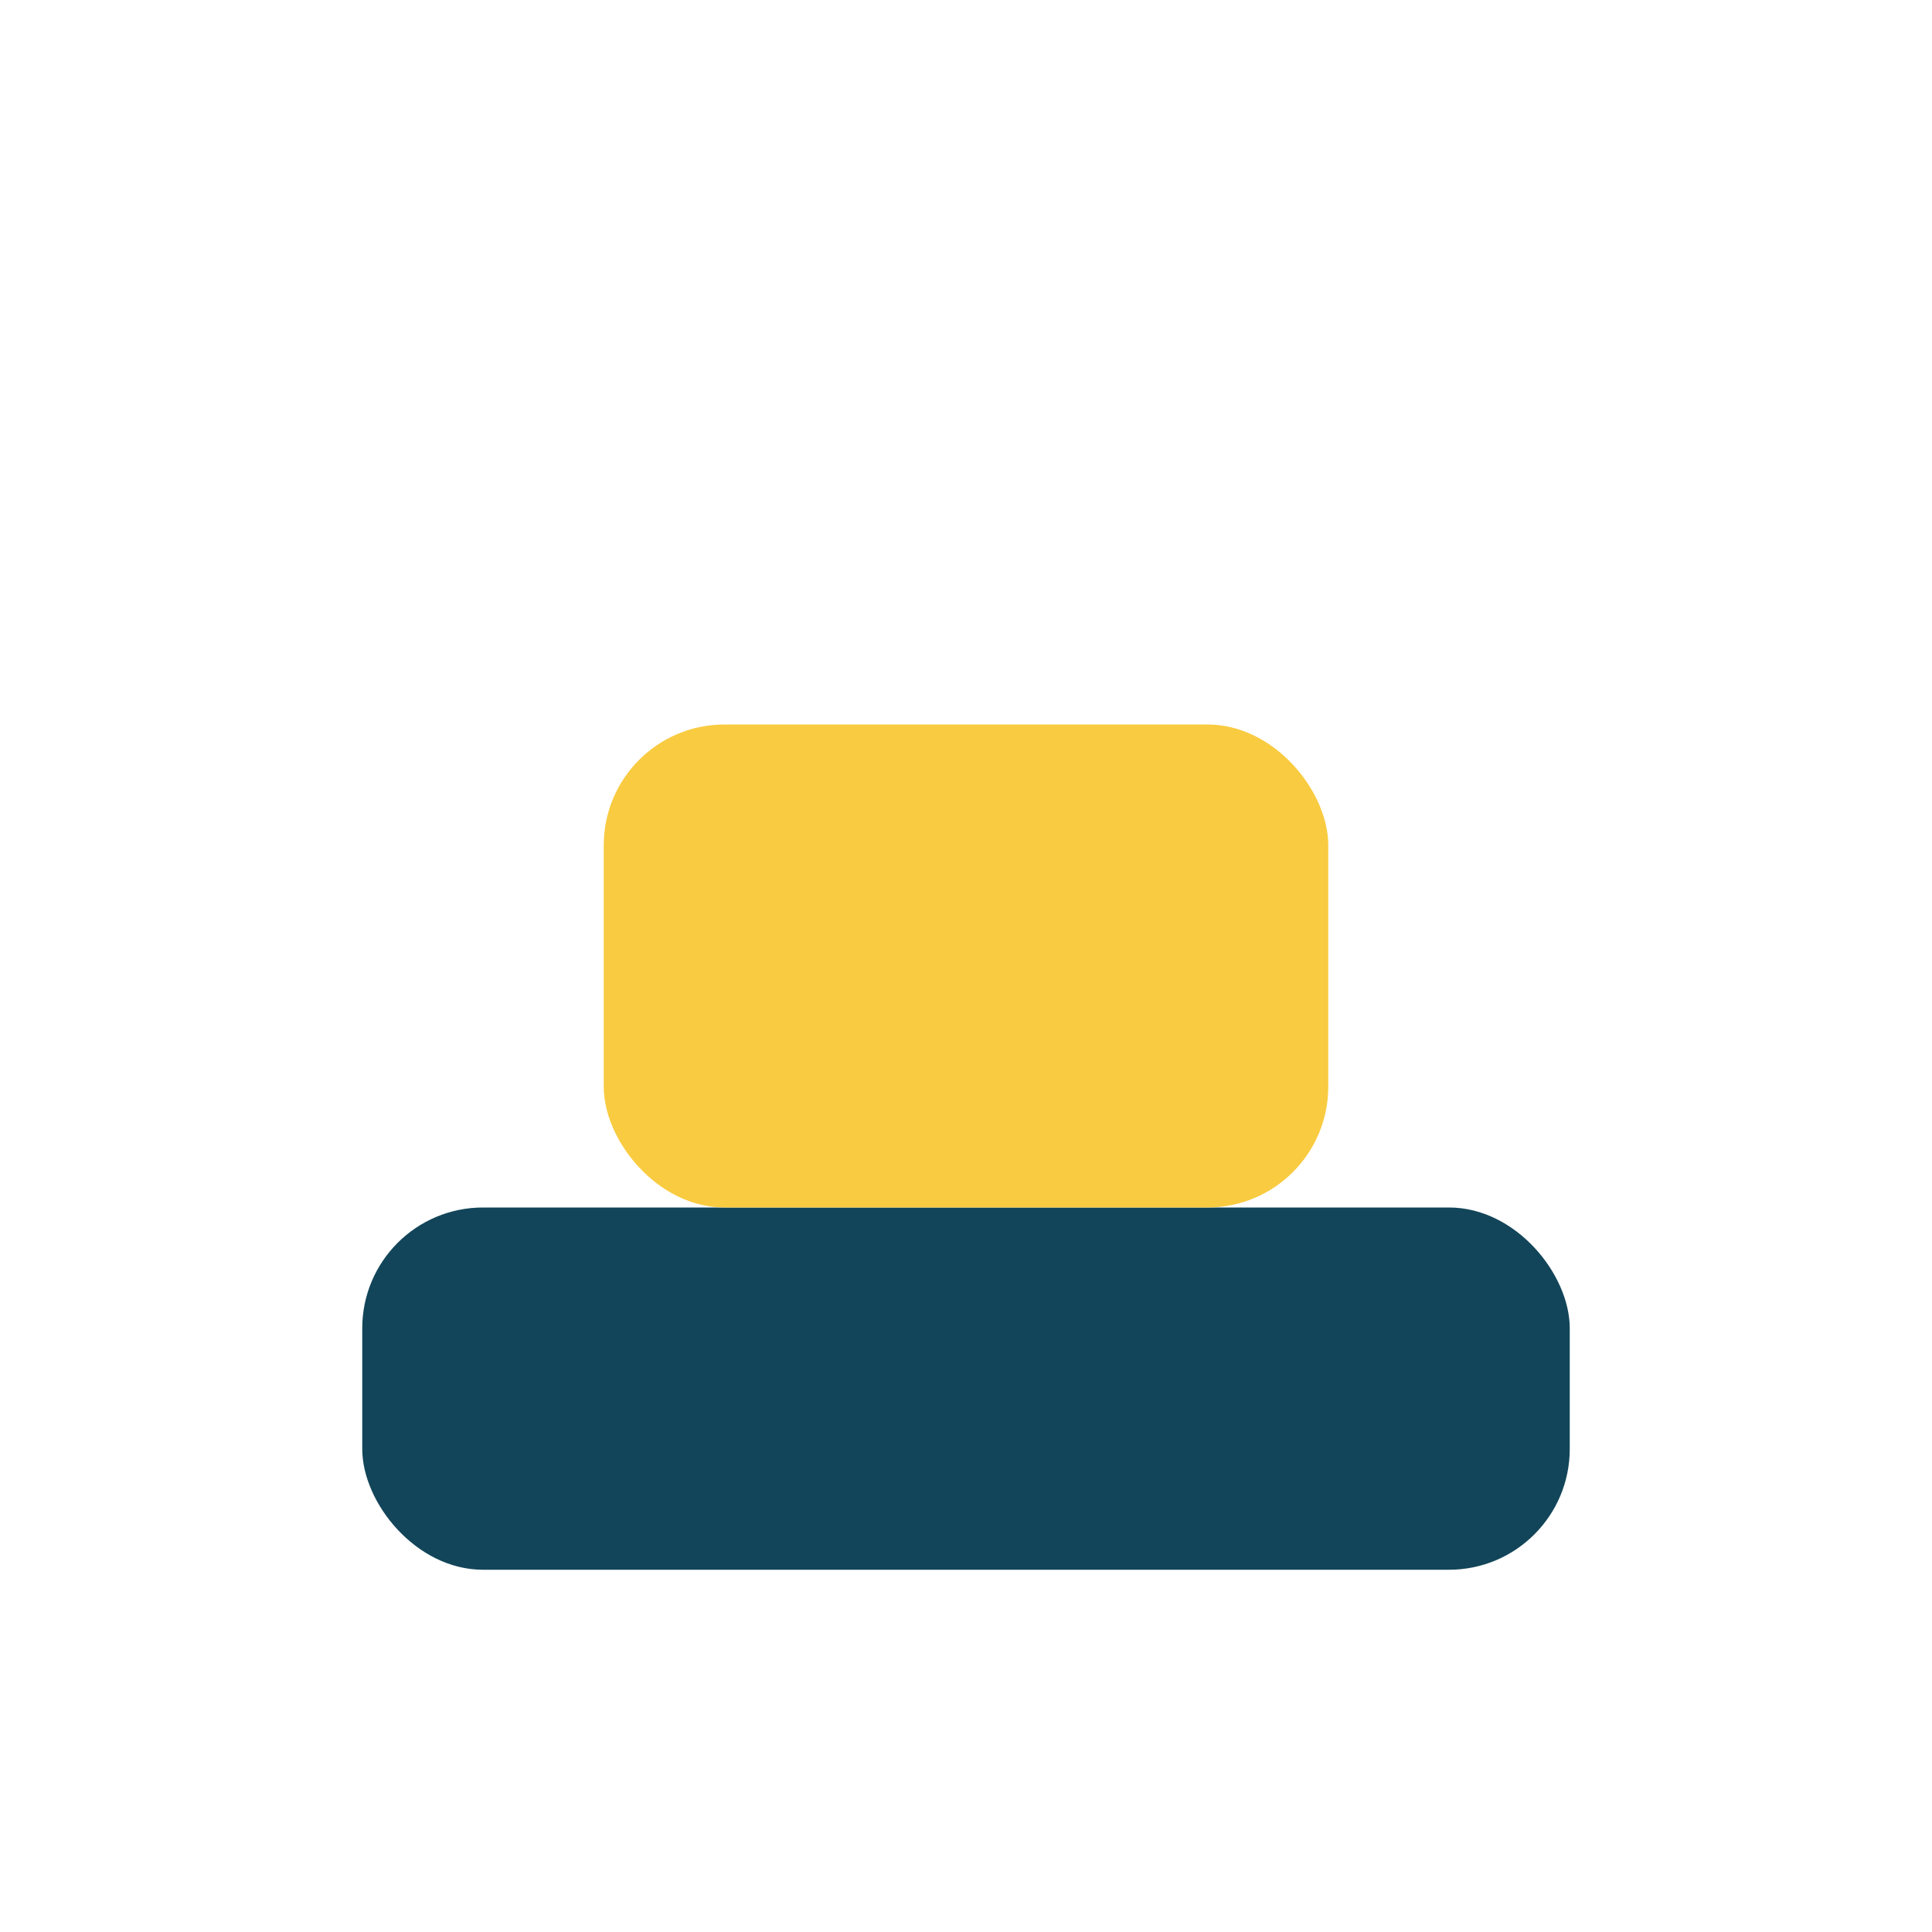
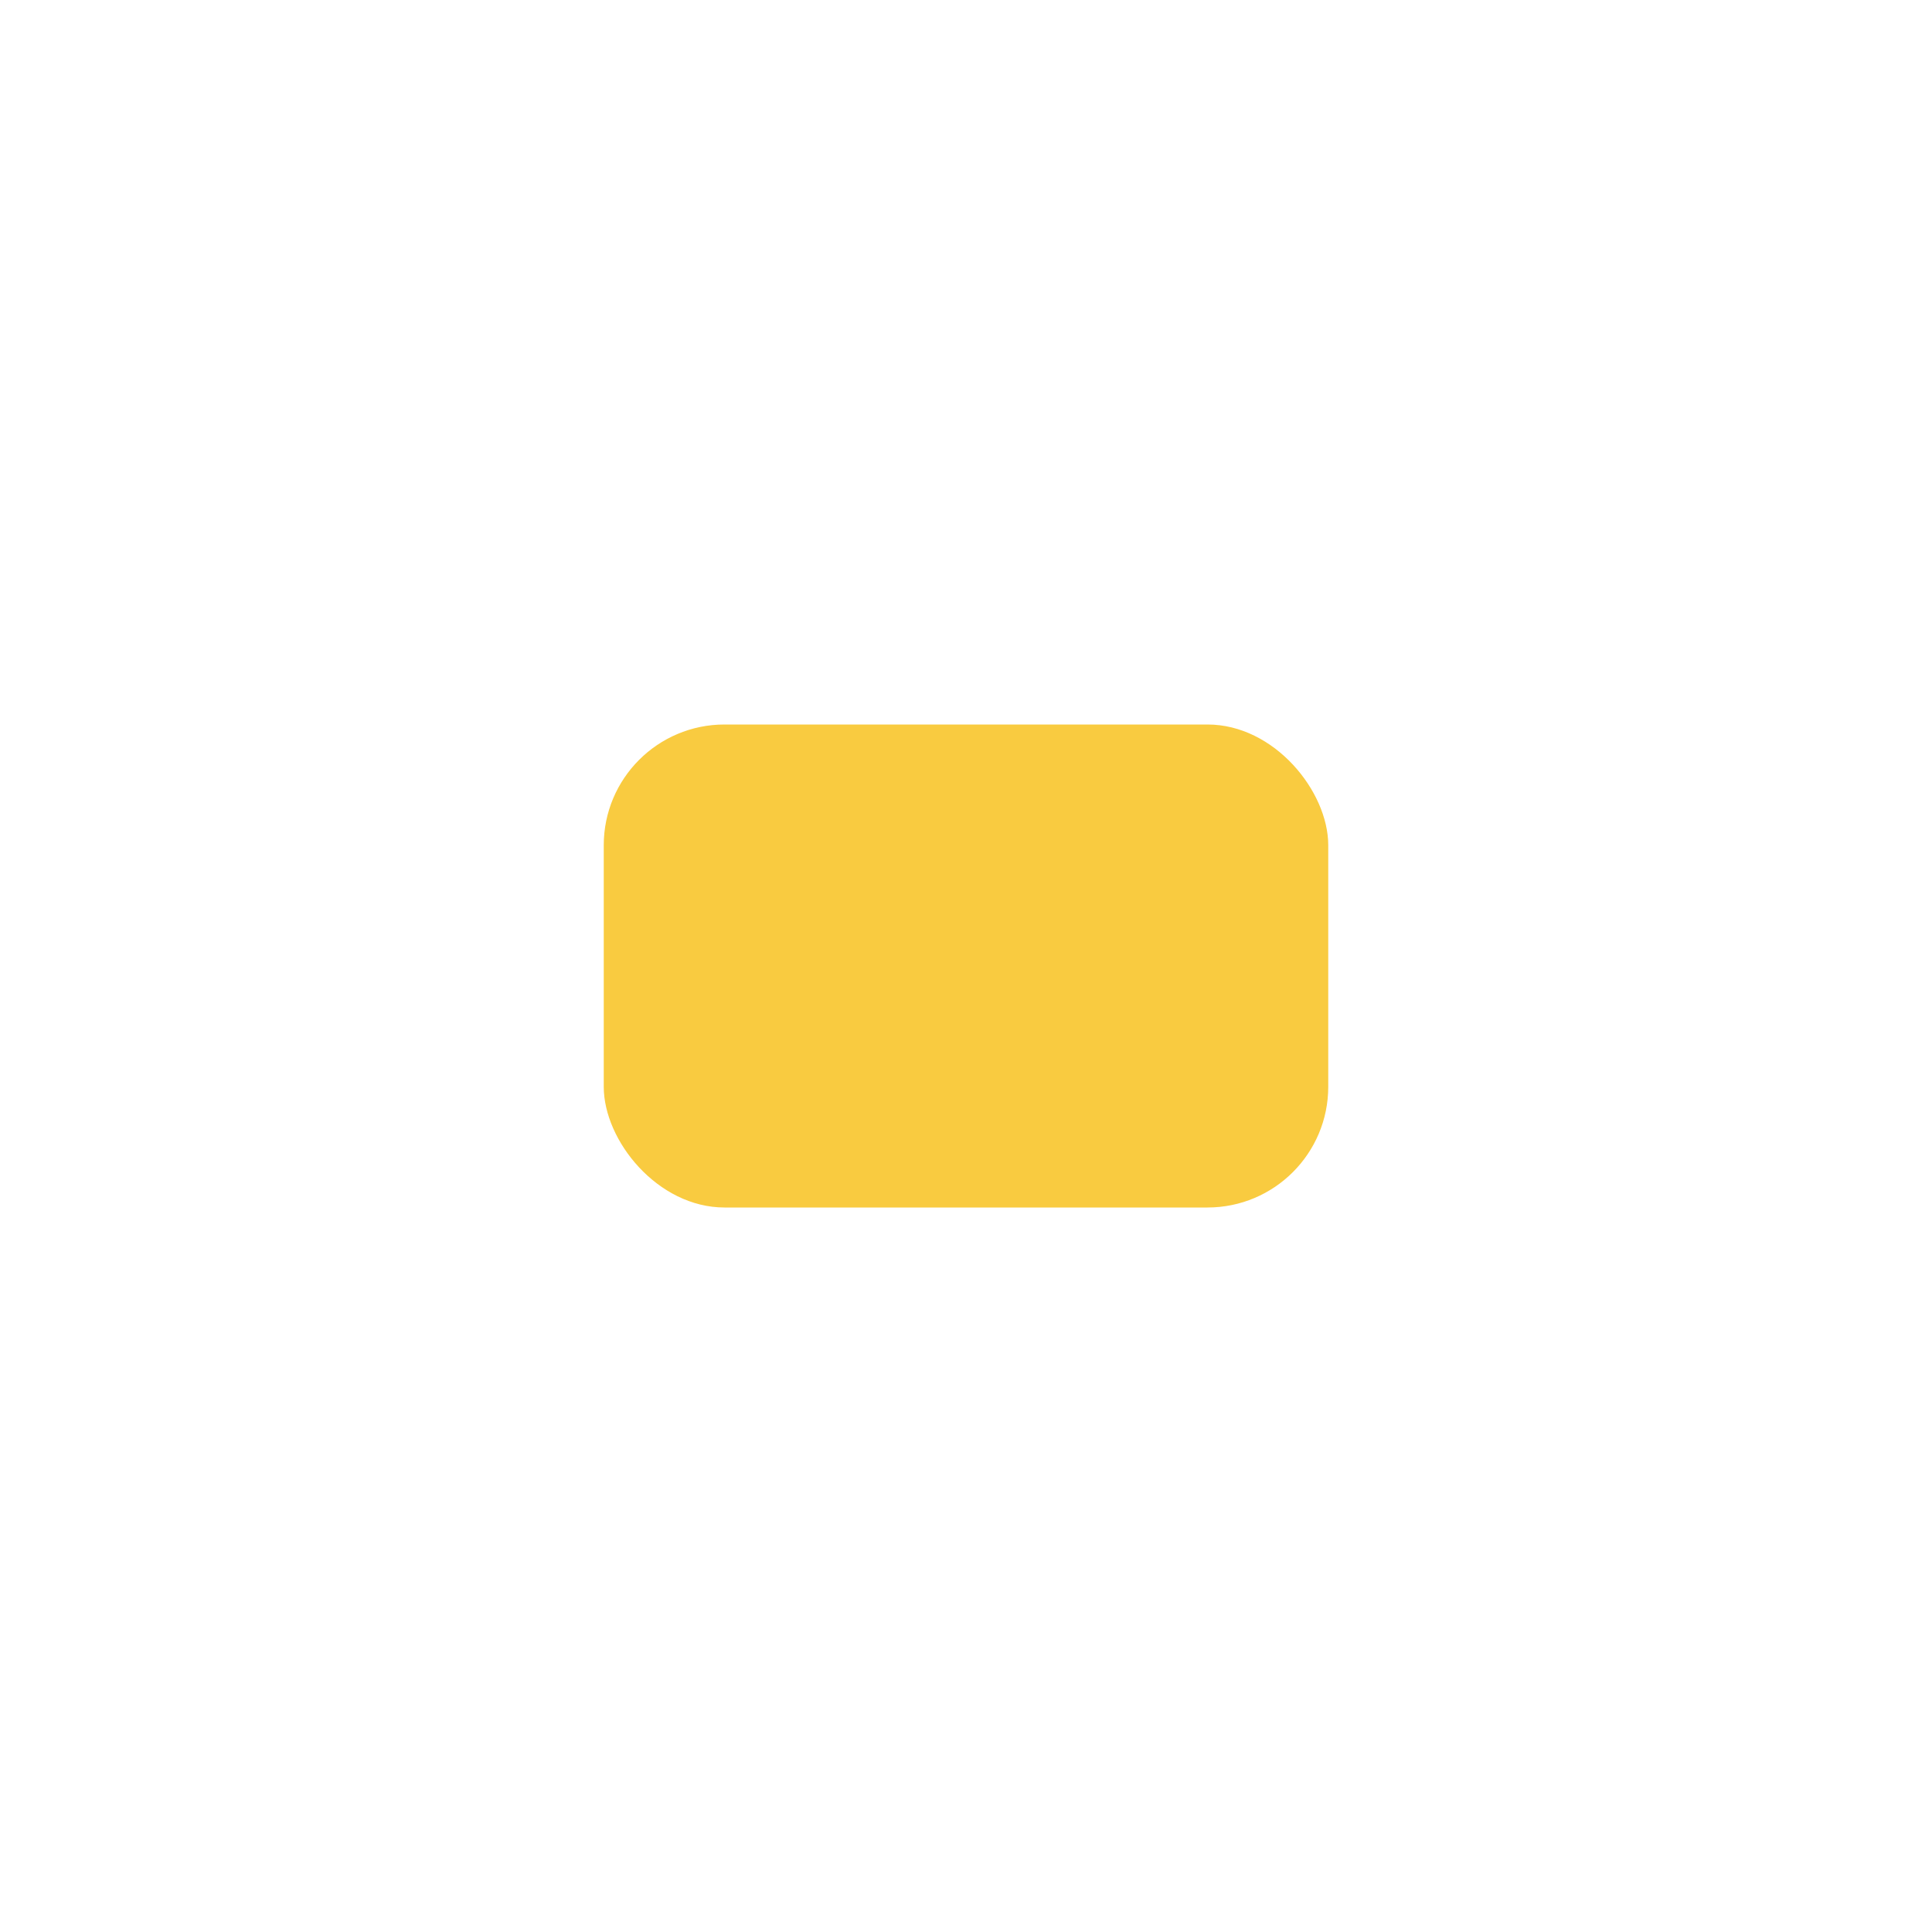
<svg xmlns="http://www.w3.org/2000/svg" width="32" height="32" viewBox="0 0 32 32">
-   <rect x="6" y="20" width="20" height="6" rx="2" fill="#124559" />
  <rect x="10" y="12" width="12" height="8" rx="2" fill="#F9CB40" />
</svg>